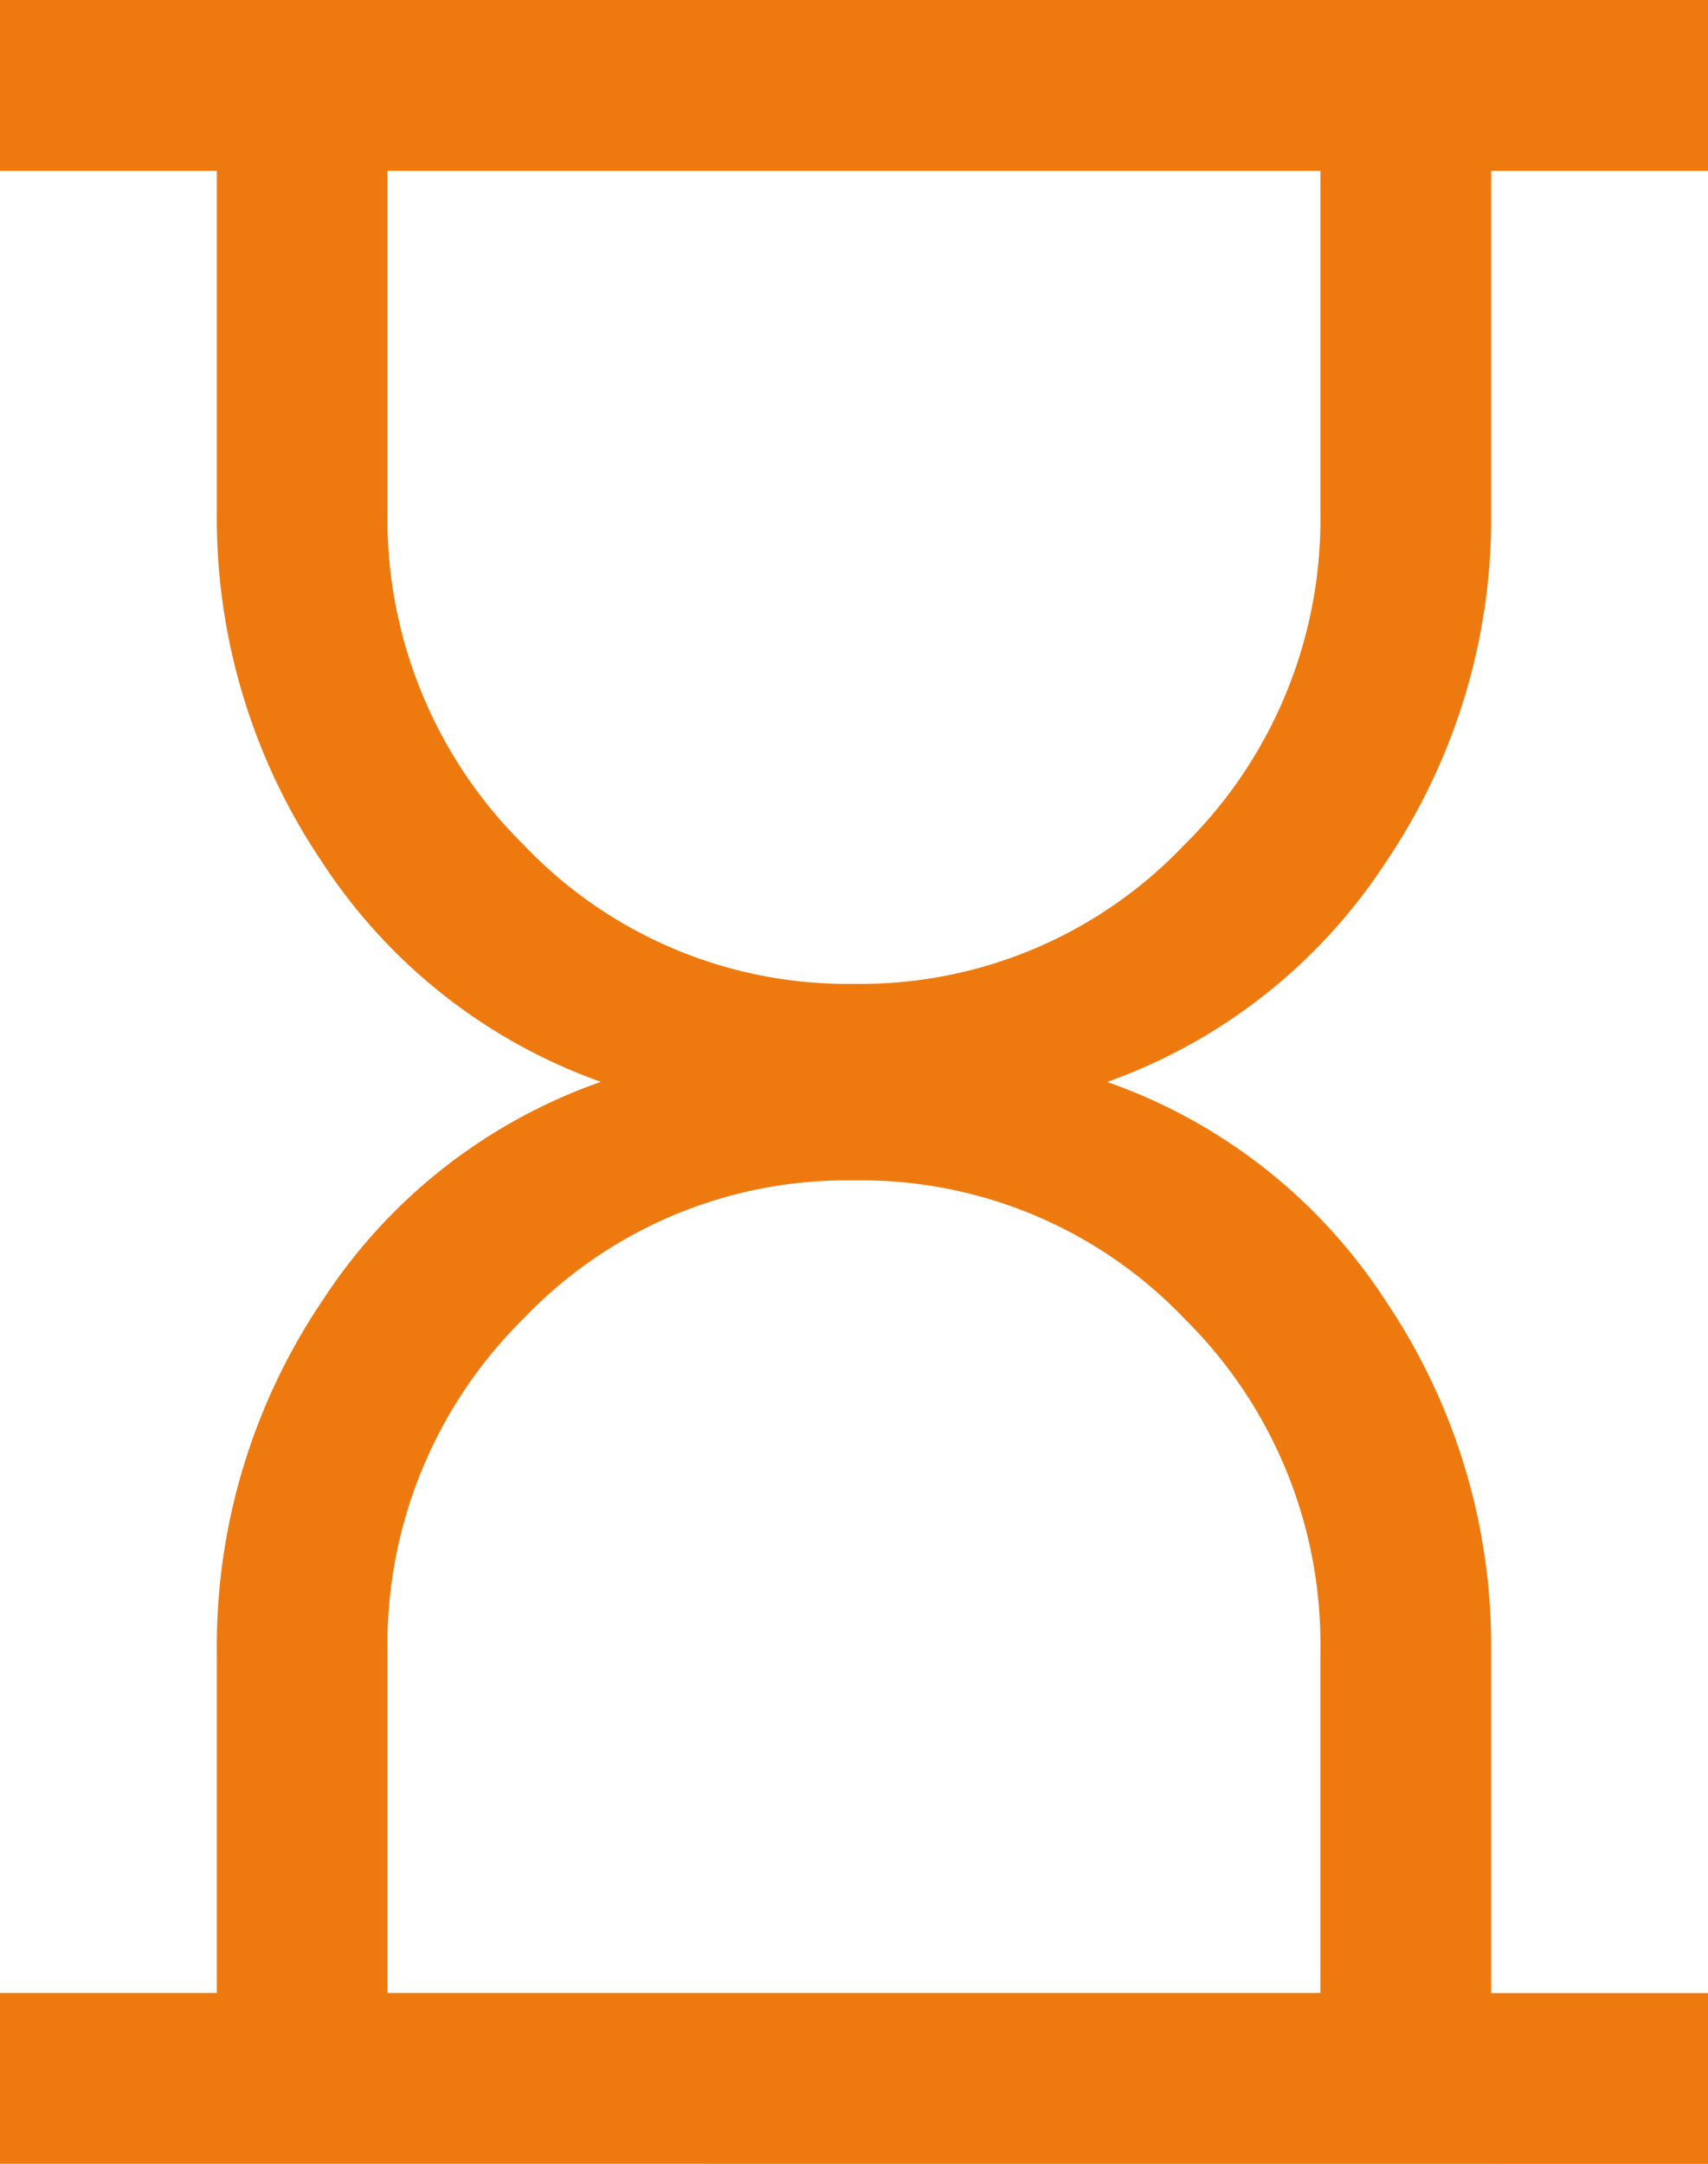
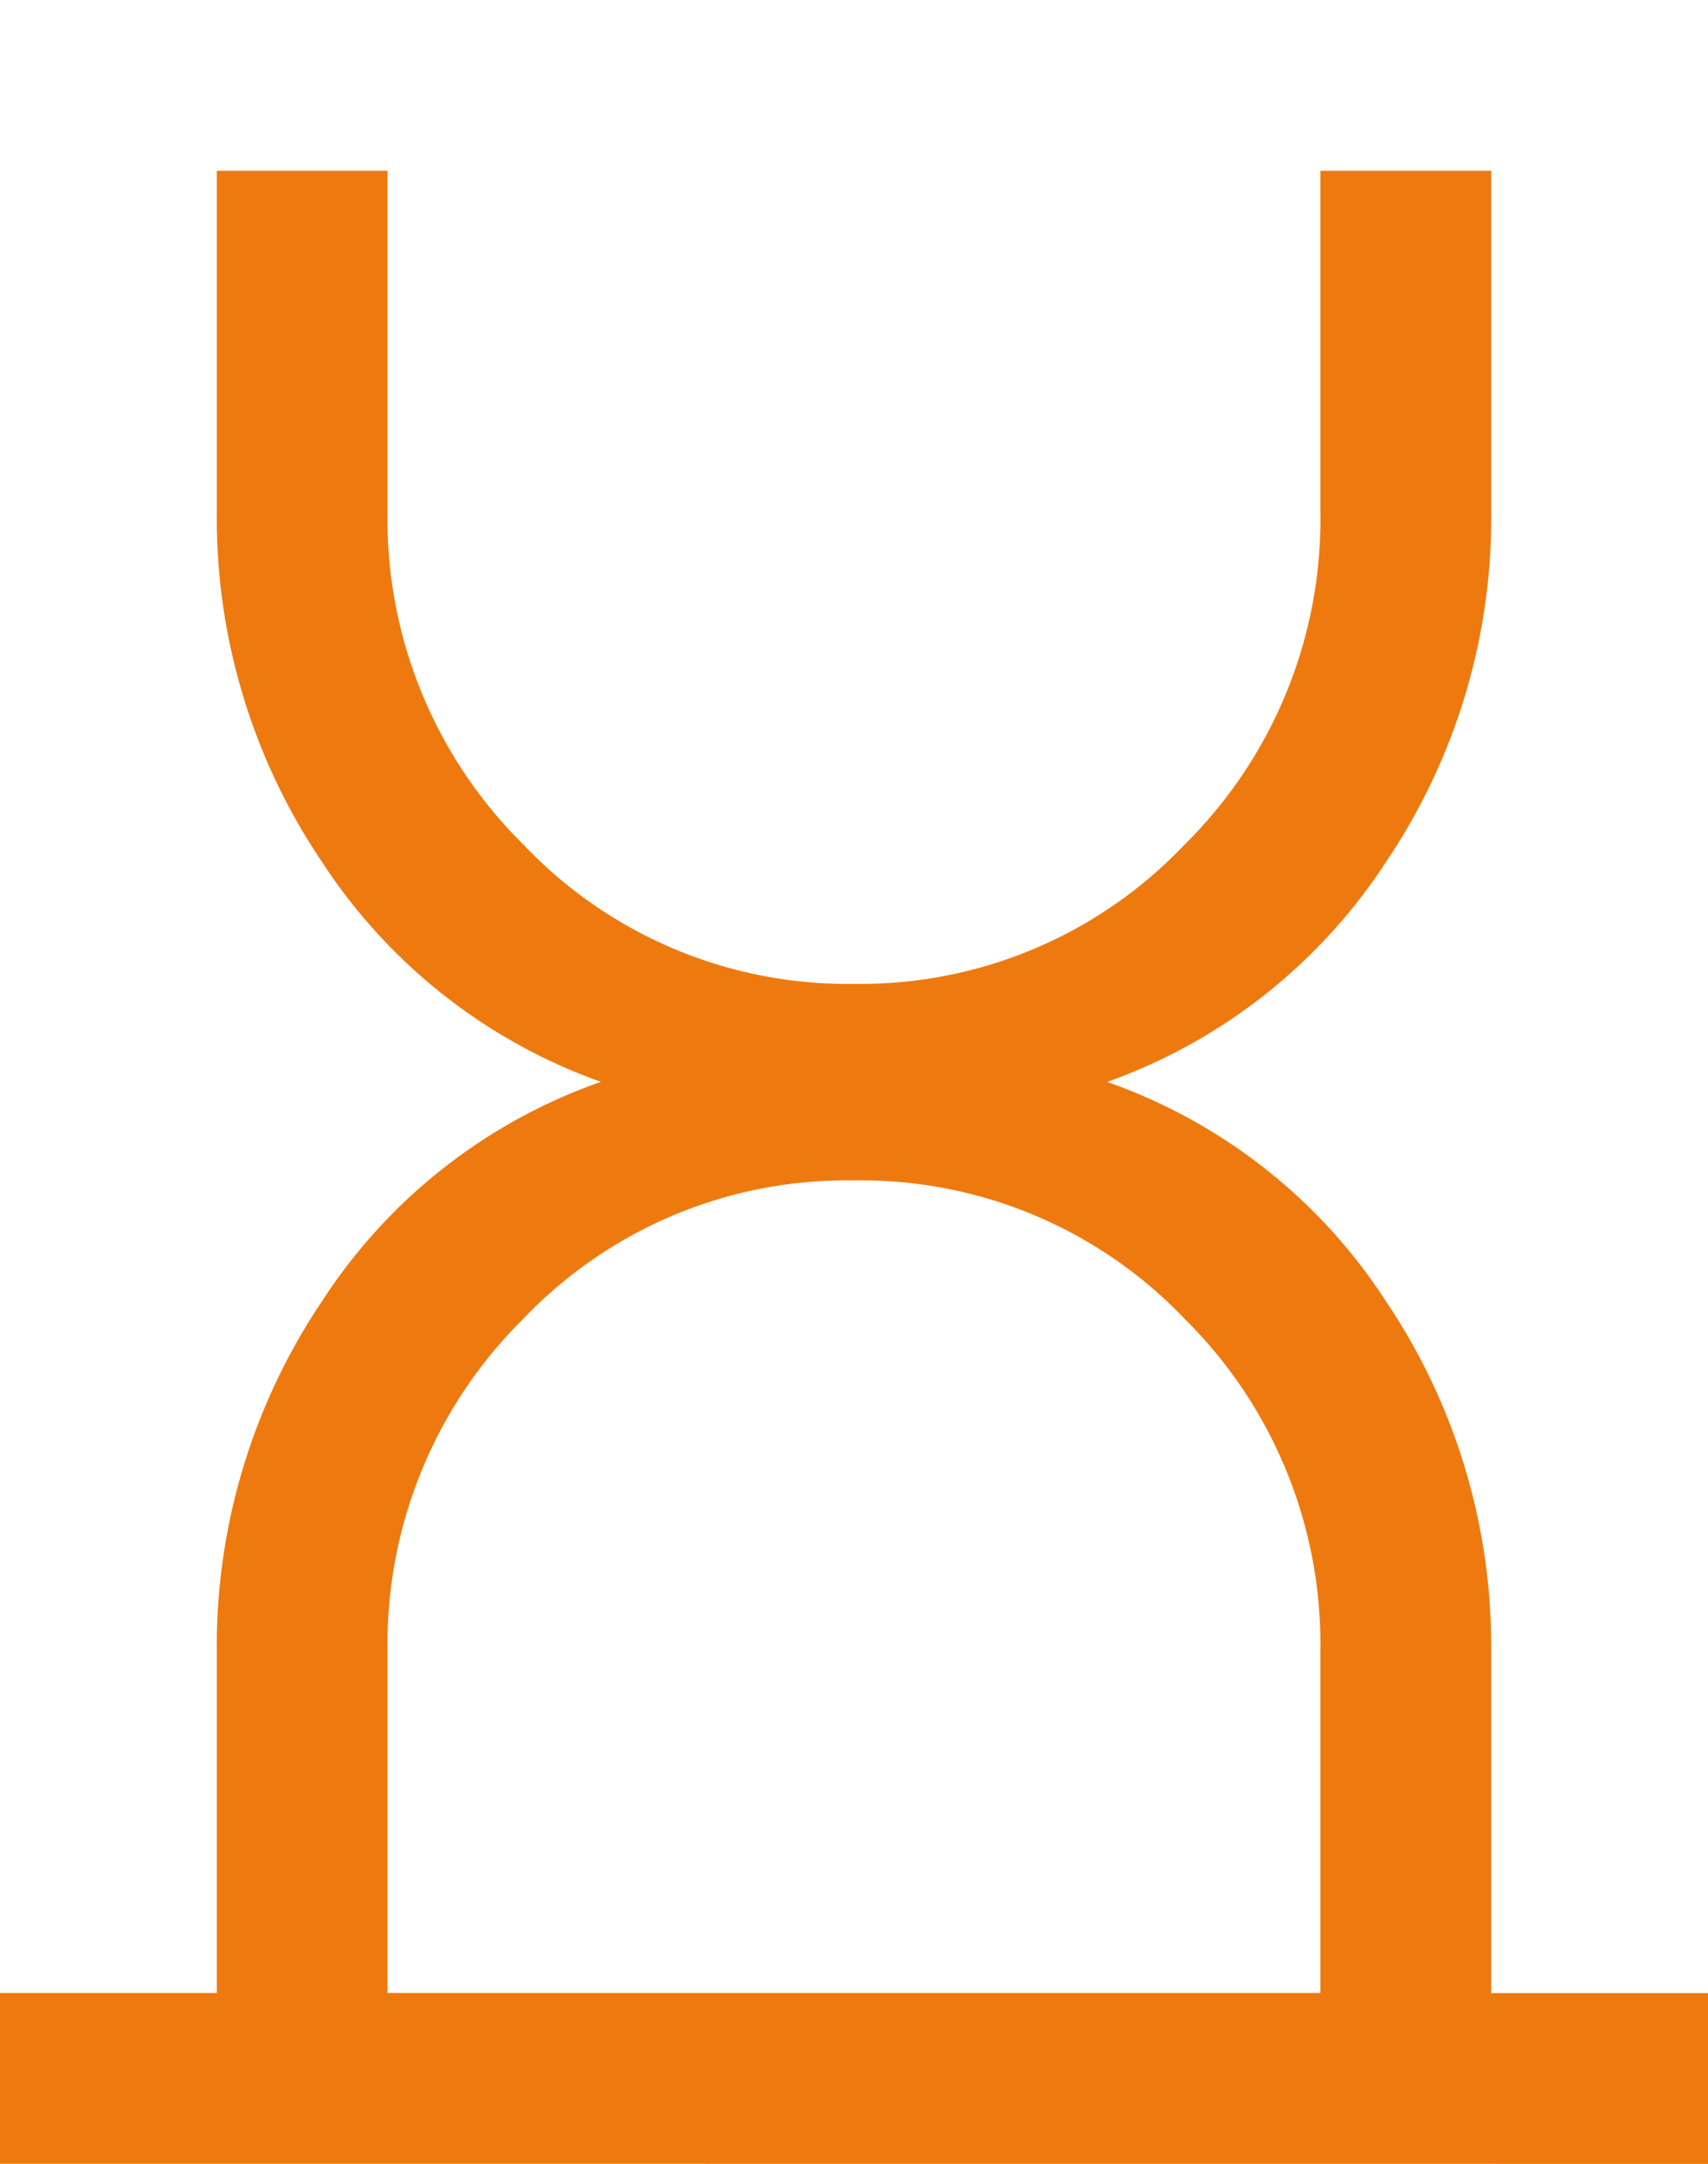
<svg xmlns="http://www.w3.org/2000/svg" width="17.189" height="21.773" viewBox="0 0 17.189 21.773">
-   <path id="Path_69" data-name="Path 69" d="M3.9,20.054h9.388V16.616a4.6,4.6,0,0,0-1.368-3.347,4.492,4.492,0,0,0-3.326-1.391,4.492,4.492,0,0,0-3.326,1.391A4.6,4.6,0,0,0,3.9,16.616ZM8.595,9.9A4.492,4.492,0,0,0,11.92,8.5a4.6,4.6,0,0,0,1.368-3.347V1.719H3.9V5.157A4.6,4.6,0,0,0,5.269,8.5,4.492,4.492,0,0,0,8.595,9.9M0,21.773V20.054H2.182V16.616a6.212,6.212,0,0,1,1.059-3.523,5.513,5.513,0,0,1,2.806-2.207A5.584,5.584,0,0,1,3.241,8.674,6.183,6.183,0,0,1,2.182,5.157V1.719H0V0H17.189V1.719H15.007V5.157a6.183,6.183,0,0,1-1.059,3.517,5.584,5.584,0,0,1-2.806,2.213,5.513,5.513,0,0,1,2.806,2.207,6.212,6.212,0,0,1,1.059,3.523v3.438h2.182v1.719Z" fill="#ee7a0f" />
+   <path id="Path_69" data-name="Path 69" d="M3.9,20.054h9.388V16.616a4.6,4.6,0,0,0-1.368-3.347,4.492,4.492,0,0,0-3.326-1.391,4.492,4.492,0,0,0-3.326,1.391A4.6,4.6,0,0,0,3.9,16.616ZM8.595,9.9A4.492,4.492,0,0,0,11.92,8.5a4.6,4.6,0,0,0,1.368-3.347V1.719H3.9V5.157A4.6,4.6,0,0,0,5.269,8.5,4.492,4.492,0,0,0,8.595,9.9M0,21.773V20.054H2.182V16.616a6.212,6.212,0,0,1,1.059-3.523,5.513,5.513,0,0,1,2.806-2.207A5.584,5.584,0,0,1,3.241,8.674,6.183,6.183,0,0,1,2.182,5.157V1.719H0H17.189V1.719H15.007V5.157a6.183,6.183,0,0,1-1.059,3.517,5.584,5.584,0,0,1-2.806,2.213,5.513,5.513,0,0,1,2.806,2.207,6.212,6.212,0,0,1,1.059,3.523v3.438h2.182v1.719Z" fill="#ee7a0f" />
</svg>